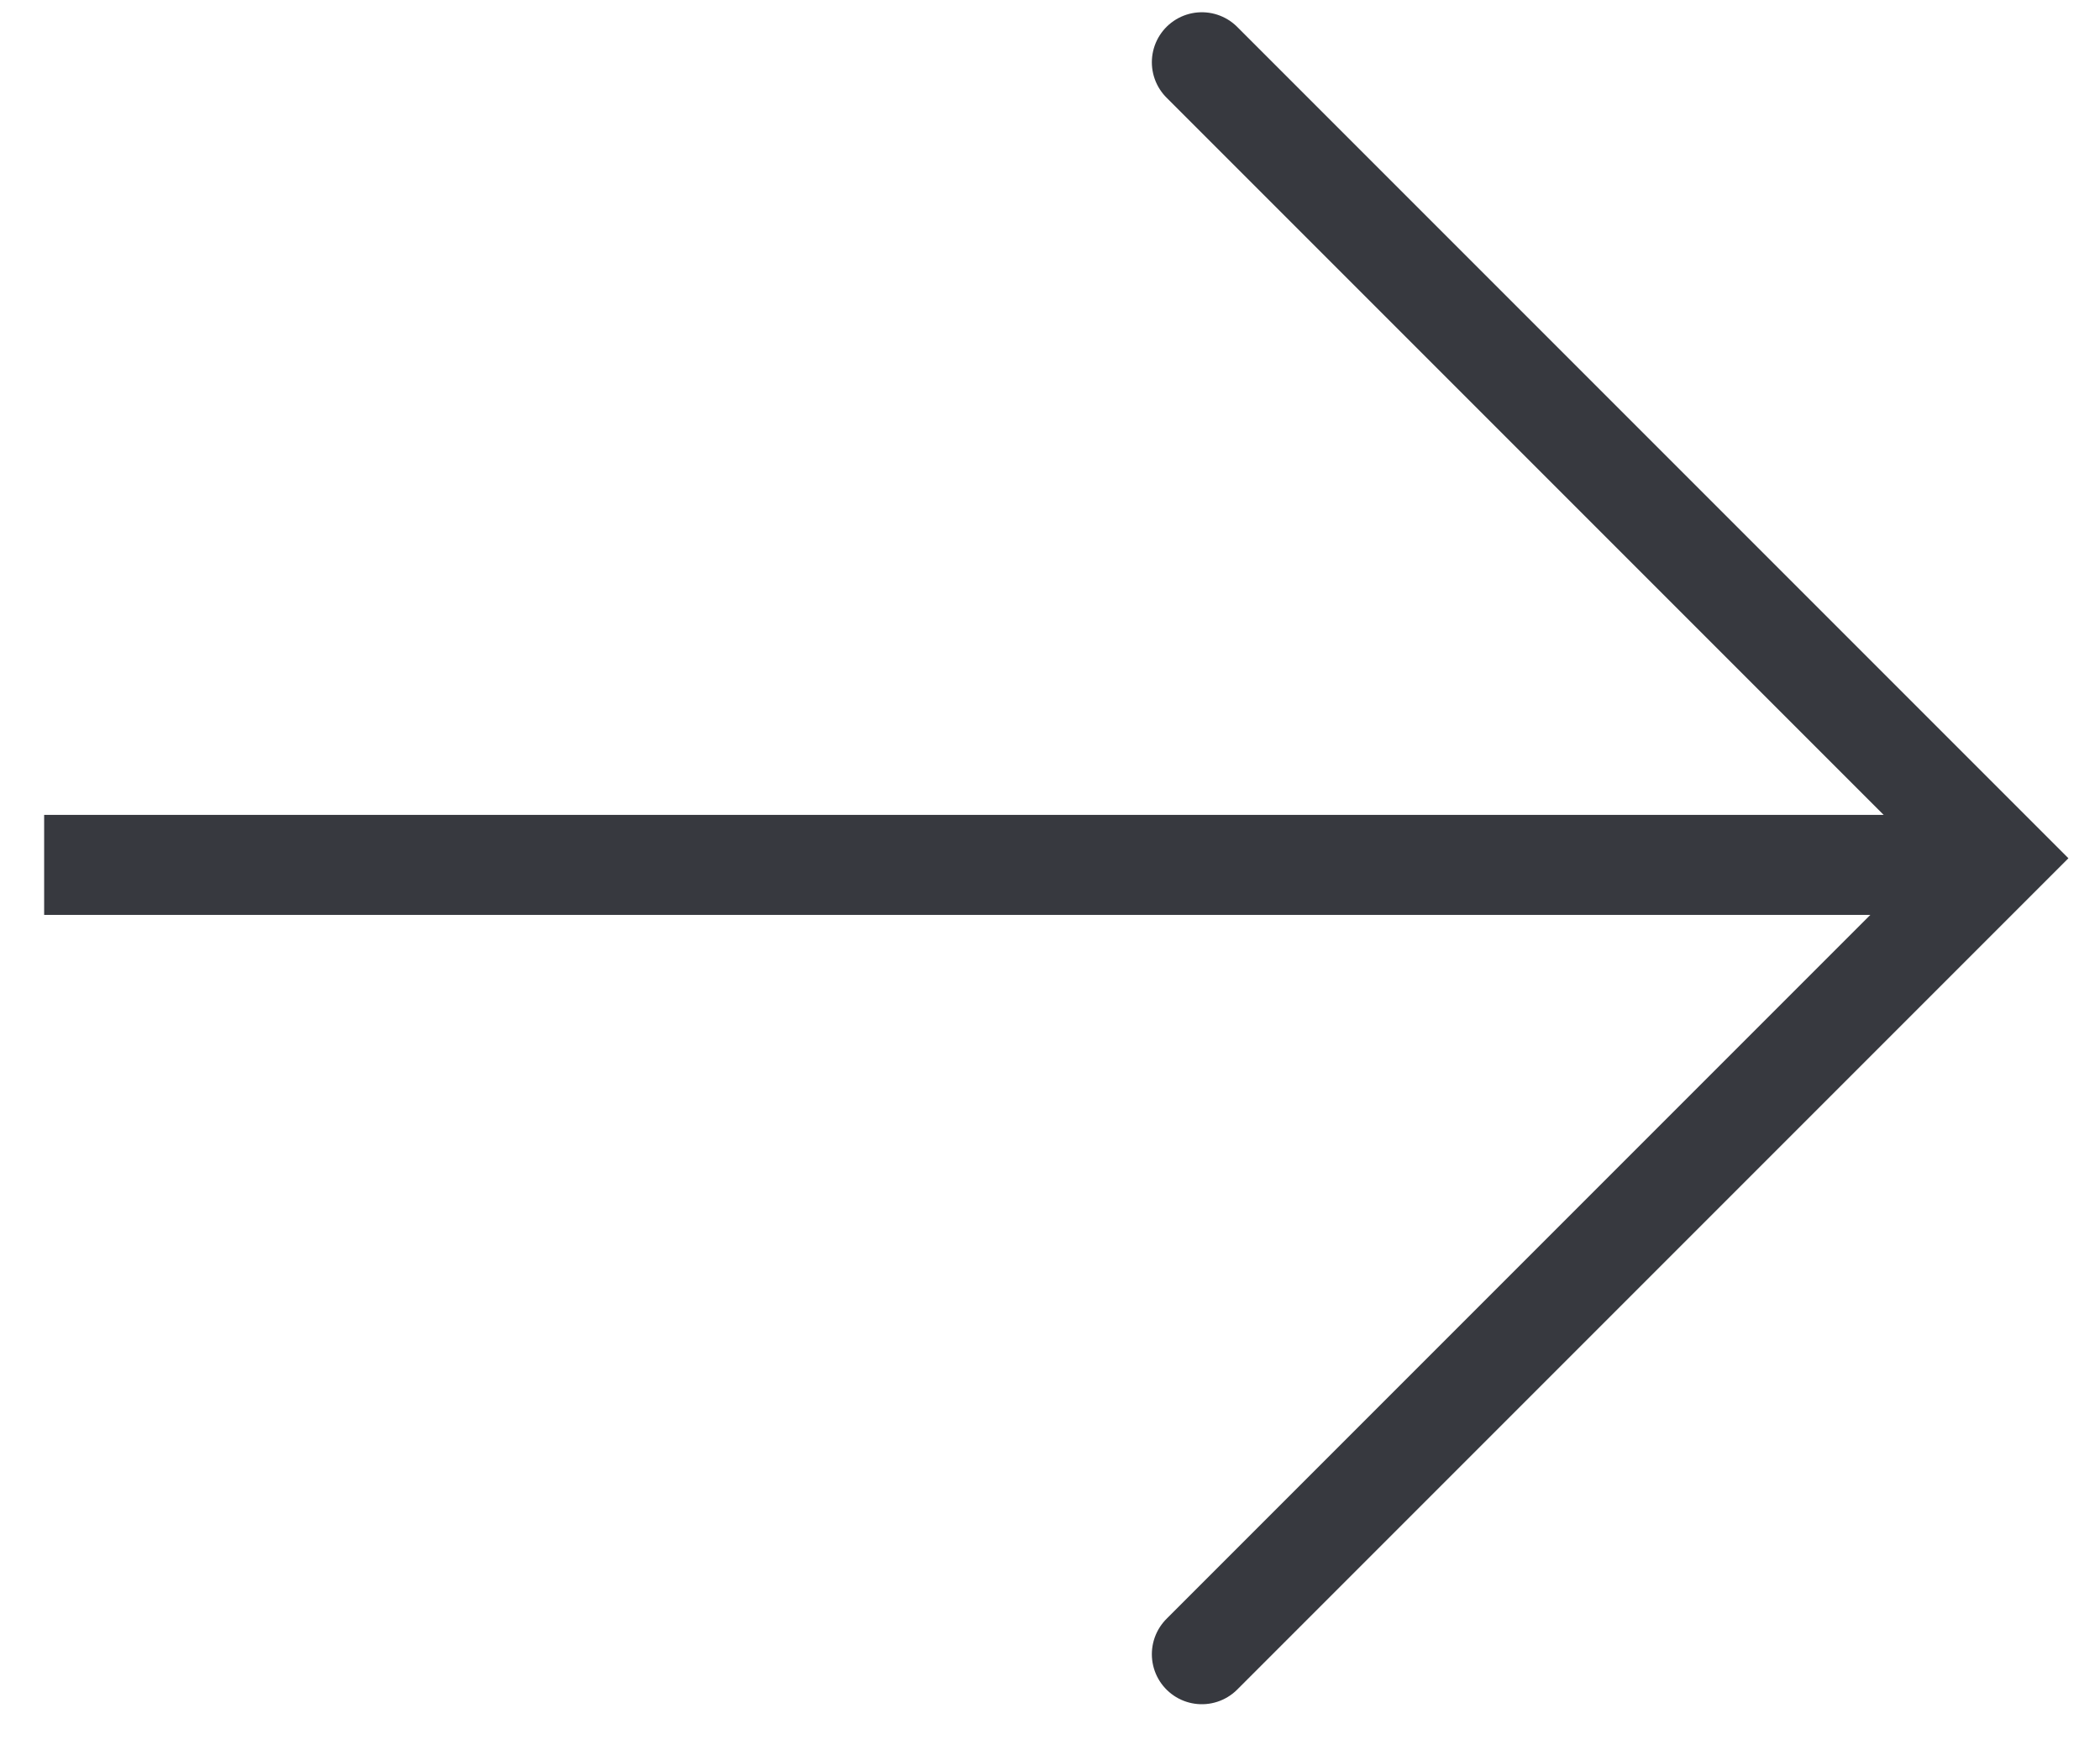
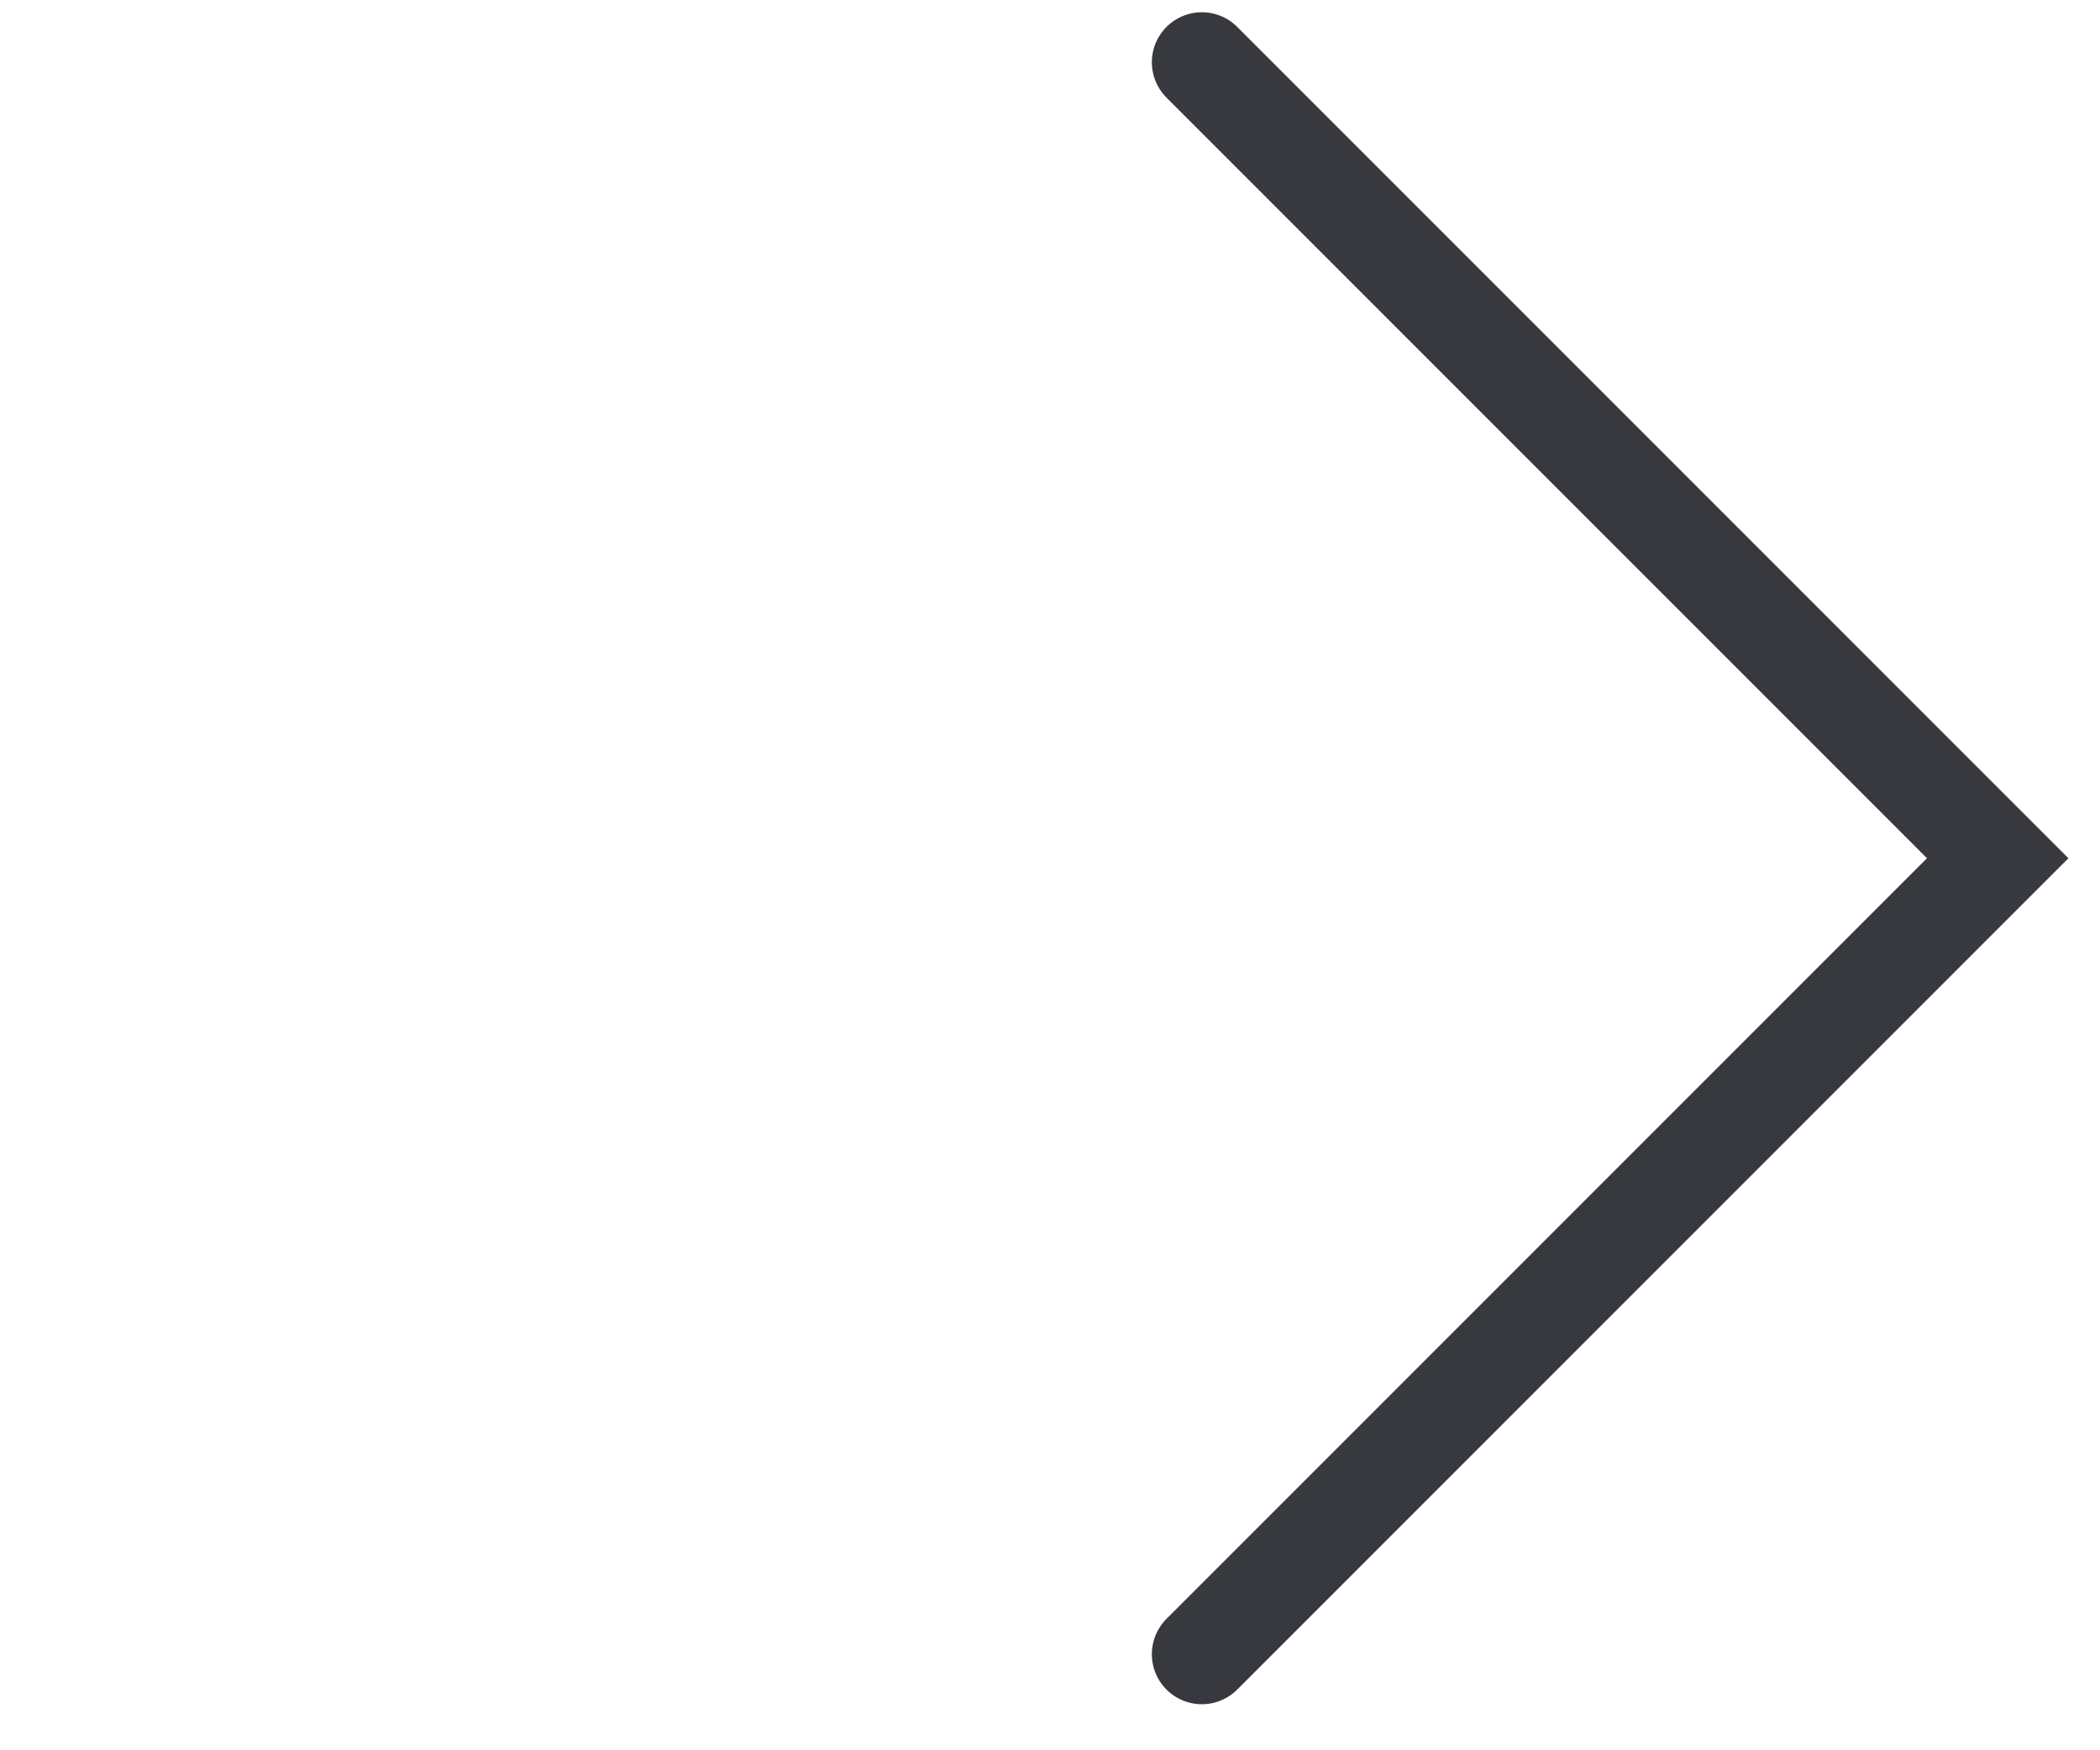
<svg xmlns="http://www.w3.org/2000/svg" width="42" height="35" viewBox="0 0 42 35" fill="none">
  <path d="M24.037 33.079L39.954 17.162L24.037 1.245" stroke="#37393F" stroke-width="2" stroke-linecap="round" />
-   <path d="M40.012 17.295H0.883" stroke="#37393F" stroke-width="2" />
</svg>